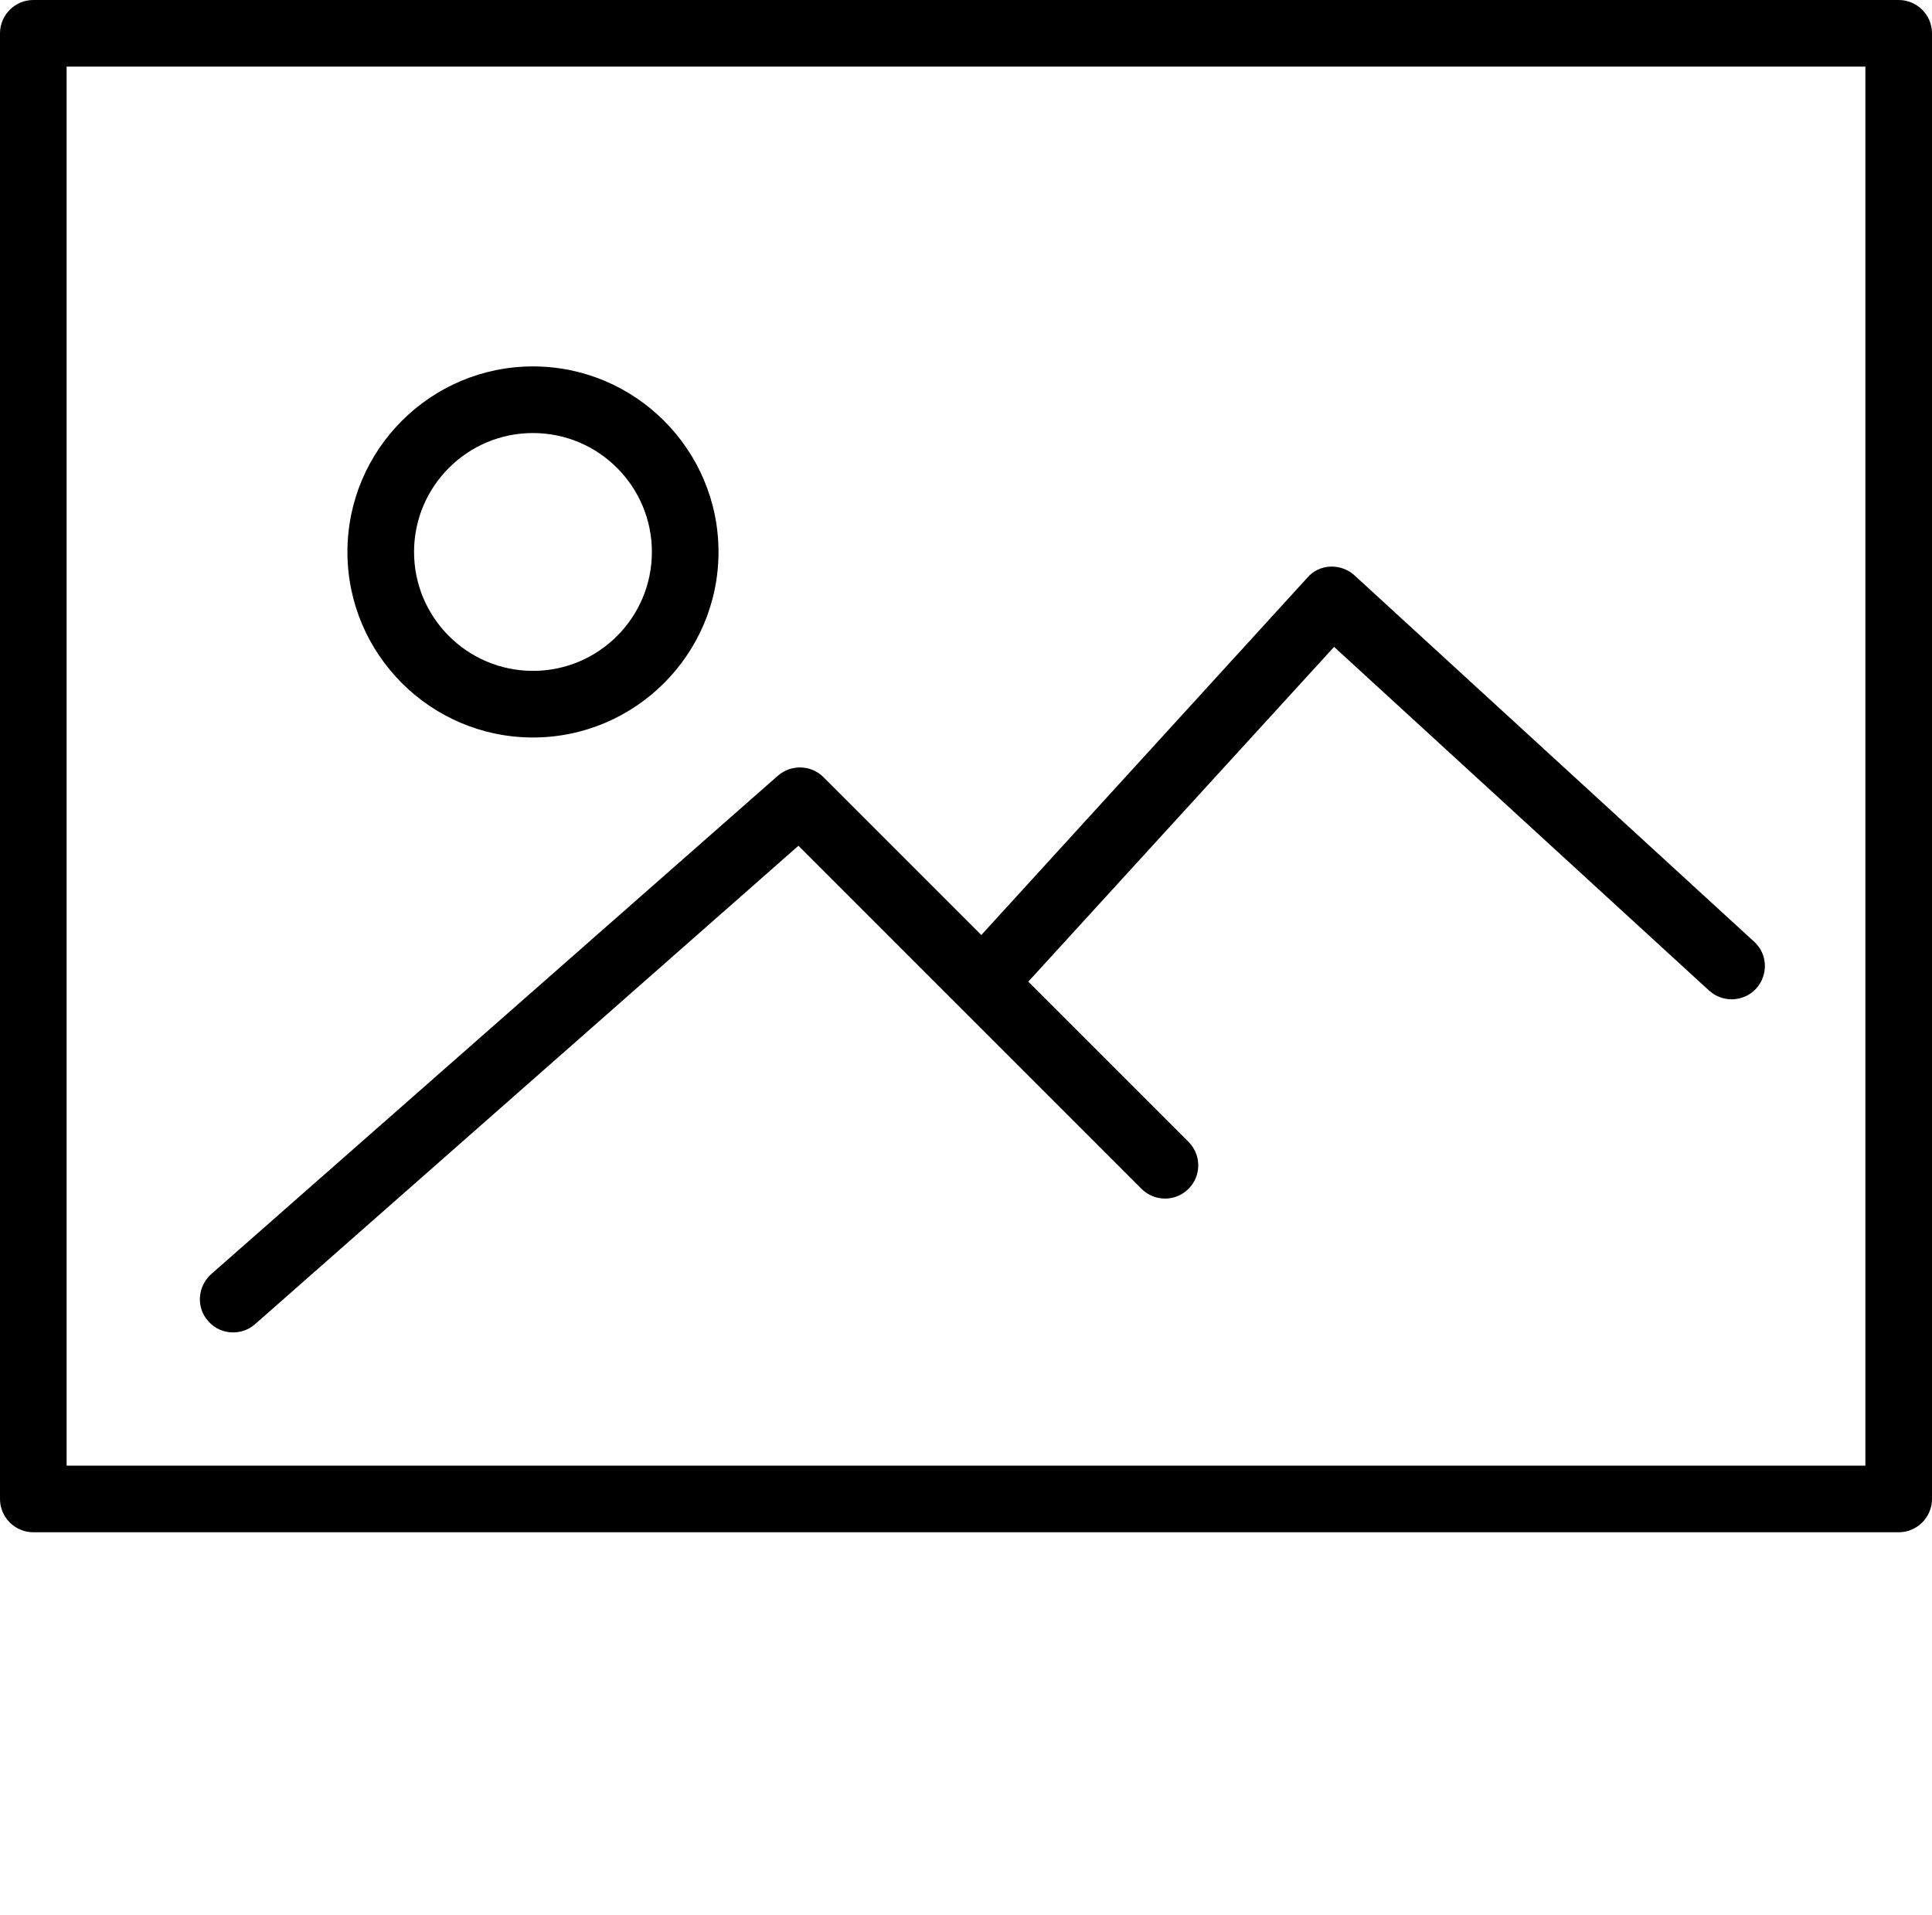
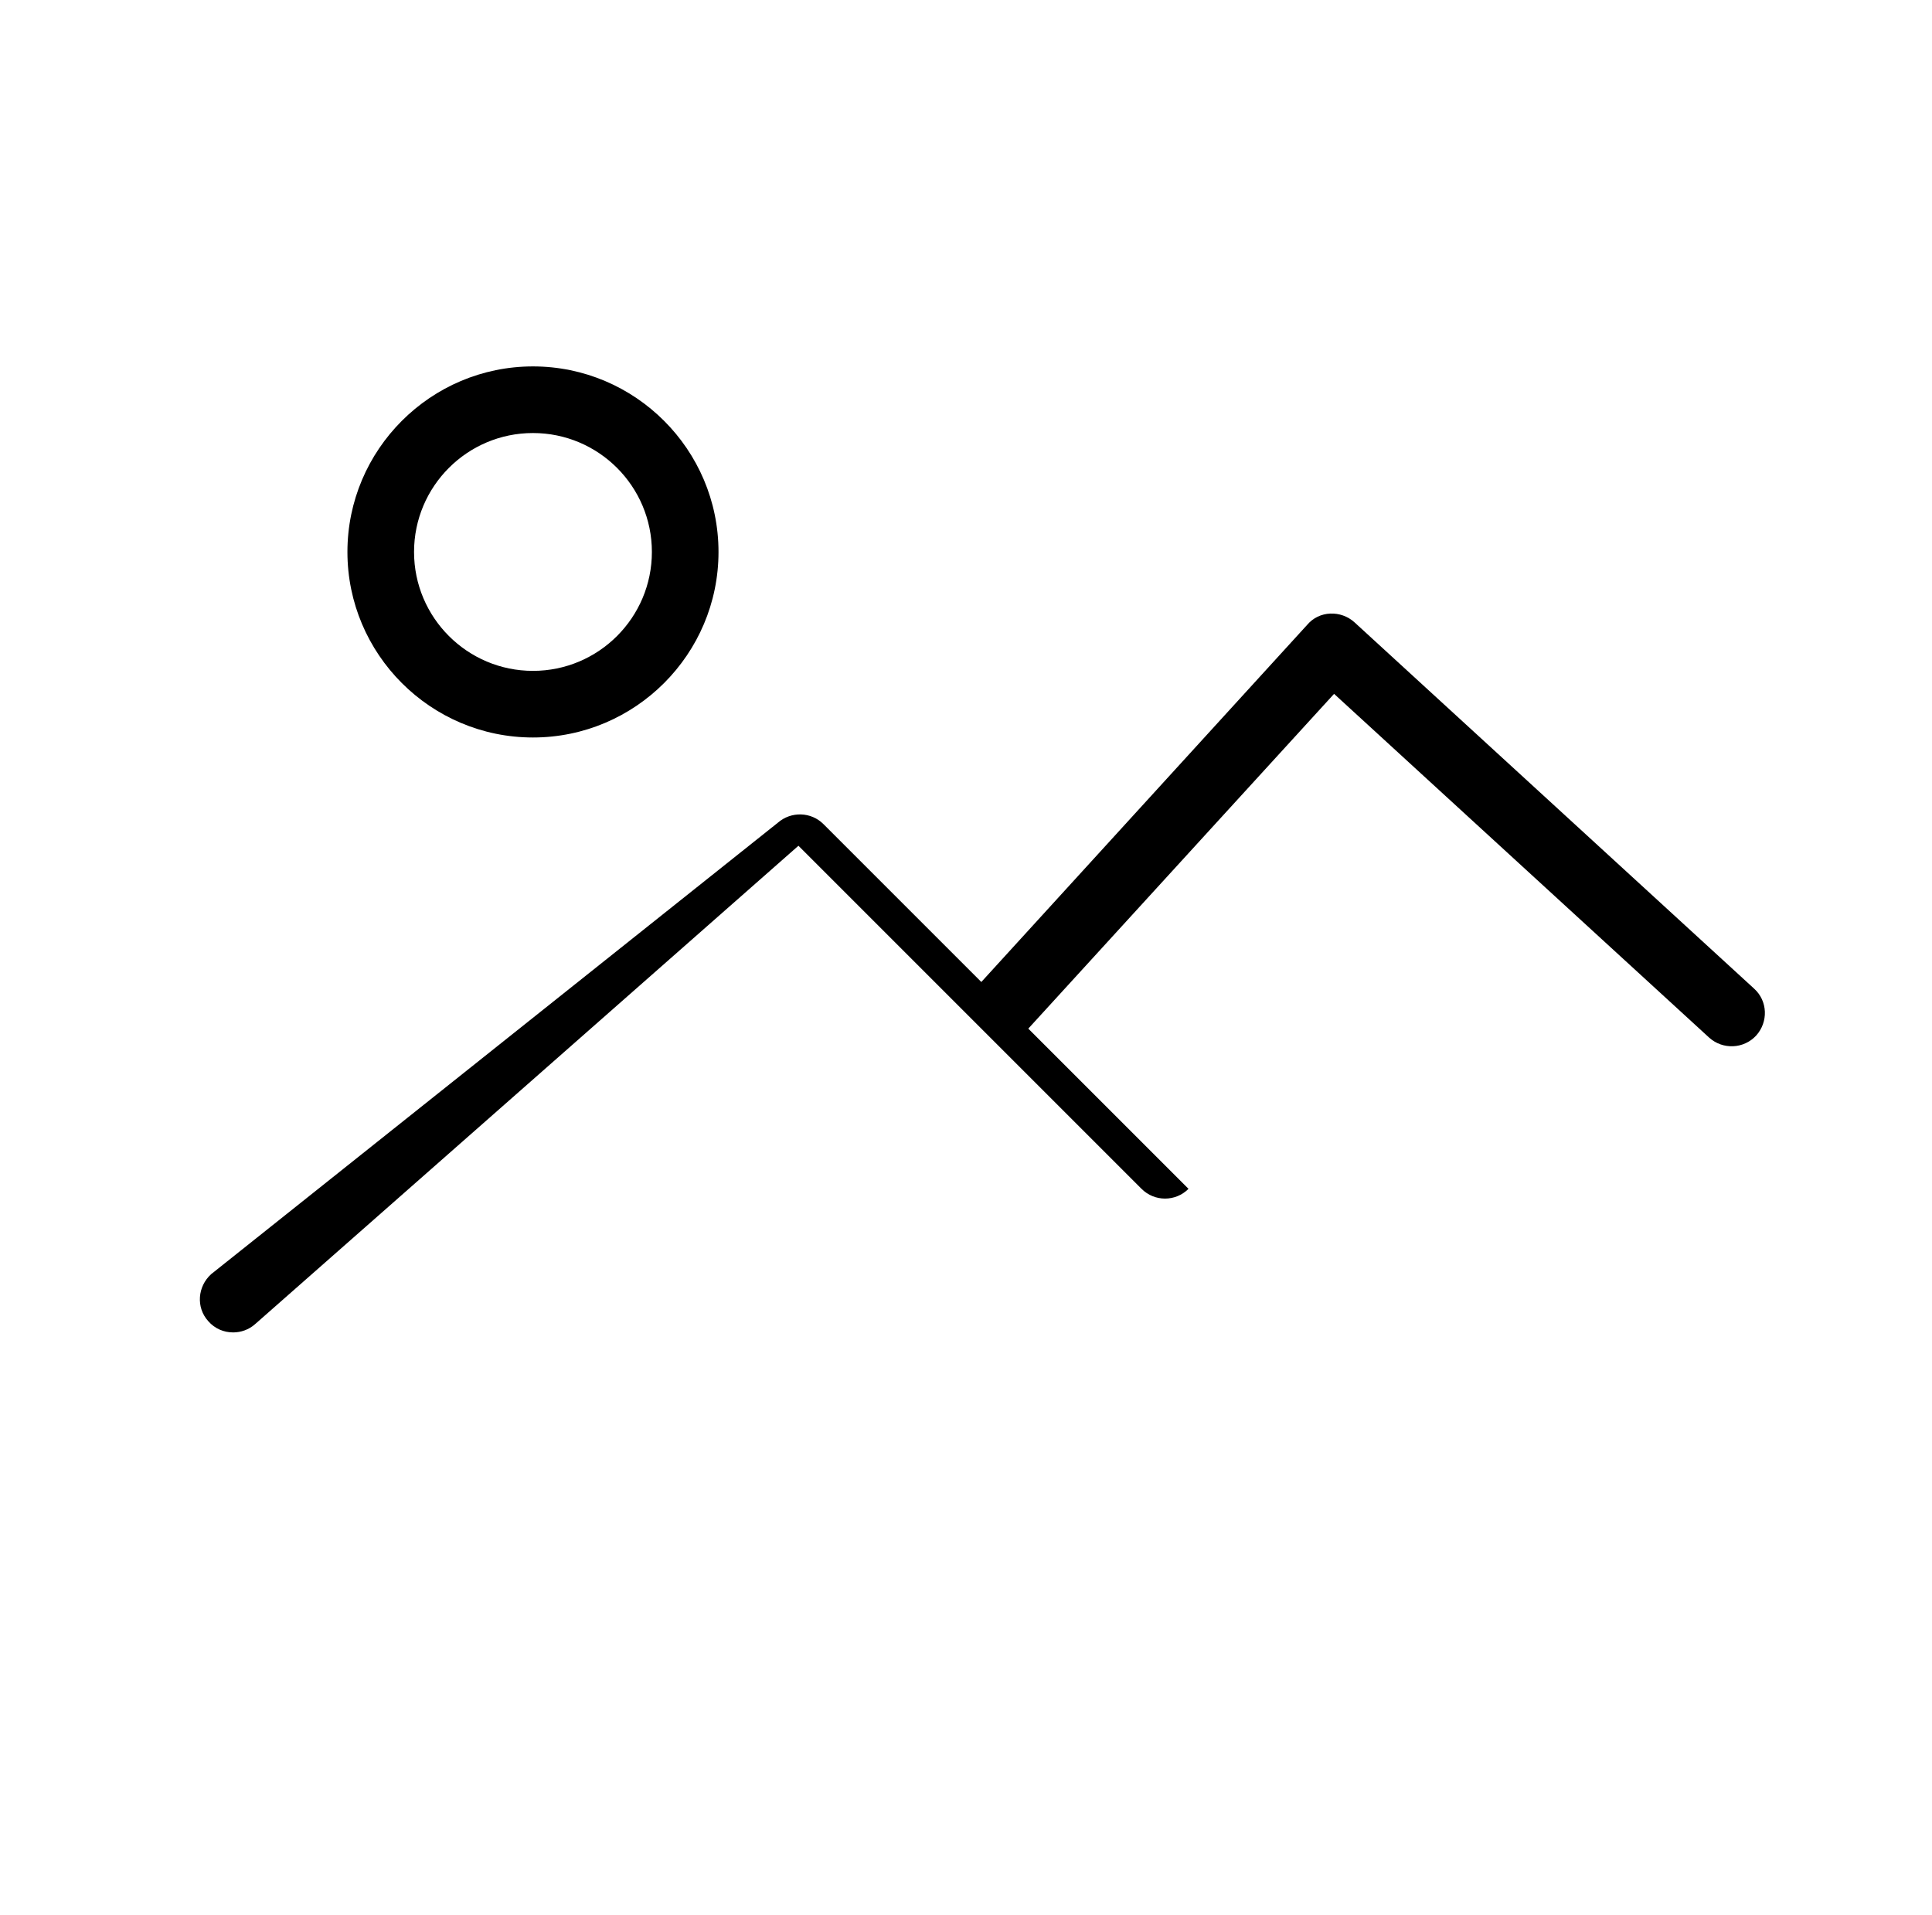
<svg xmlns="http://www.w3.org/2000/svg" version="1.1" x="0px" y="0px" viewBox="0 0 58 57.5" enable-background="new 0 0 58 46" xml:space="preserve" width="58" height="57.5">
  <g>
-     <path d="M57,0H1C0.45,0,0,0.45,0,1v44c0,0.55,0.45,1,1,1h56c0.55,0,1-0.45,1-1V1C58,0.45,57.55,0,57,0z M56,44H2V2h54V44z" />
    <path d="M16,22.14c3.07,0,5.57-2.5,5.57-5.57c0-3.07-2.5-5.57-5.57-5.57s-5.57,2.5-5.57,5.57C10.43,19.64,12.93,22.14,16,22.14z M16,13c1.97,0,3.57,1.6,3.57,3.57s-1.6,3.57-3.57,3.57s-3.57-1.6-3.57-3.57S14.03,13,16,13z" />
-     <path d="M7,40c0.23,0,0.47-0.08,0.66-0.25l16.31-14.36l10.3,10.3c0.39,0.39,1.02,0.39,1.41,0s0.39-1.02,0-1.41l-4.81-4.81 l9.18-10.05l11.26,10.32c0.41,0.37,1.04,0.34,1.41-0.06c0.37-0.41,0.35-1.04-0.06-1.41l-12-11c-0.2-0.18-0.46-0.27-0.72-0.26 c-0.27,0.01-0.52,0.13-0.69,0.33l-9.79,10.73l-4.74-4.74c-0.37-0.37-0.97-0.39-1.37-0.04L6.34,38.25c-0.41,0.37-0.46,1-0.09,1.41 C6.45,39.89,6.72,40,7,40z" />
+     <path d="M7,40c0.23,0,0.47-0.08,0.66-0.25l16.31-14.36l10.3,10.3c0.39,0.39,1.02,0.39,1.41,0l-4.81-4.81 l9.18-10.05l11.26,10.32c0.41,0.37,1.04,0.34,1.41-0.06c0.37-0.41,0.35-1.04-0.06-1.41l-12-11c-0.2-0.18-0.46-0.27-0.72-0.26 c-0.27,0.01-0.52,0.13-0.69,0.33l-9.79,10.73l-4.74-4.74c-0.37-0.37-0.97-0.39-1.37-0.04L6.34,38.25c-0.41,0.37-0.46,1-0.09,1.41 C6.45,39.89,6.72,40,7,40z" />
  </g>
</svg>